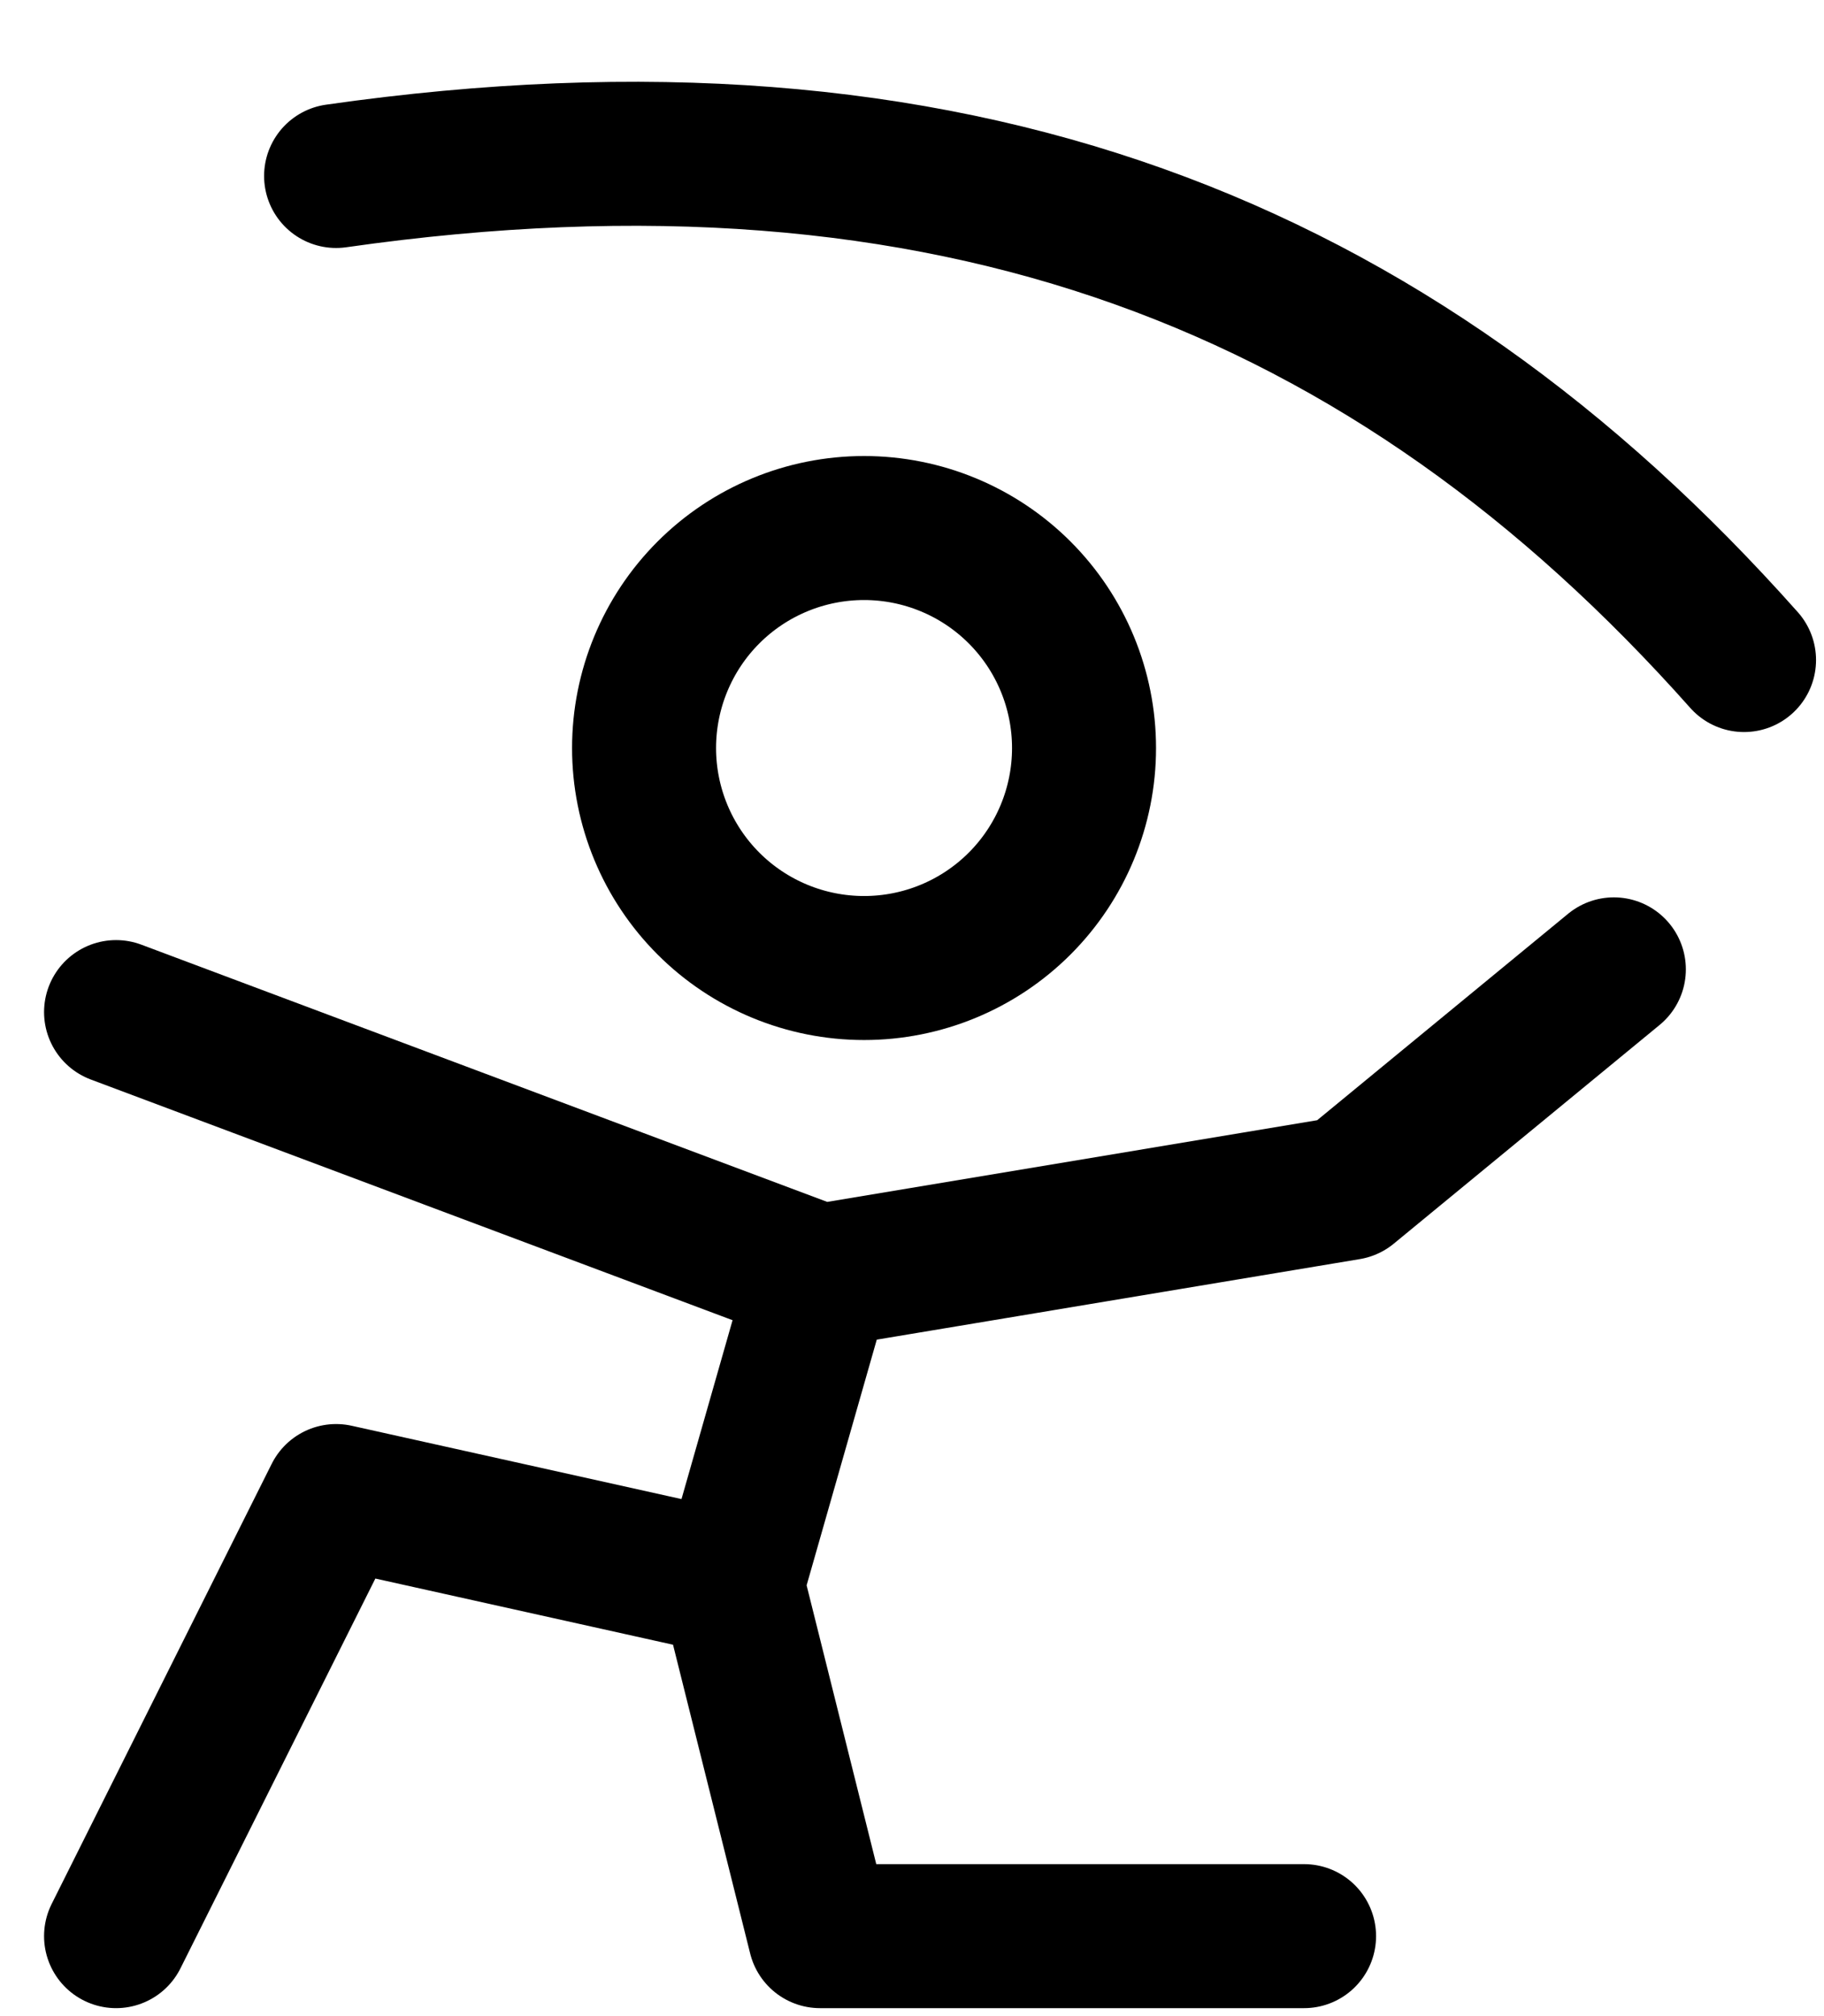
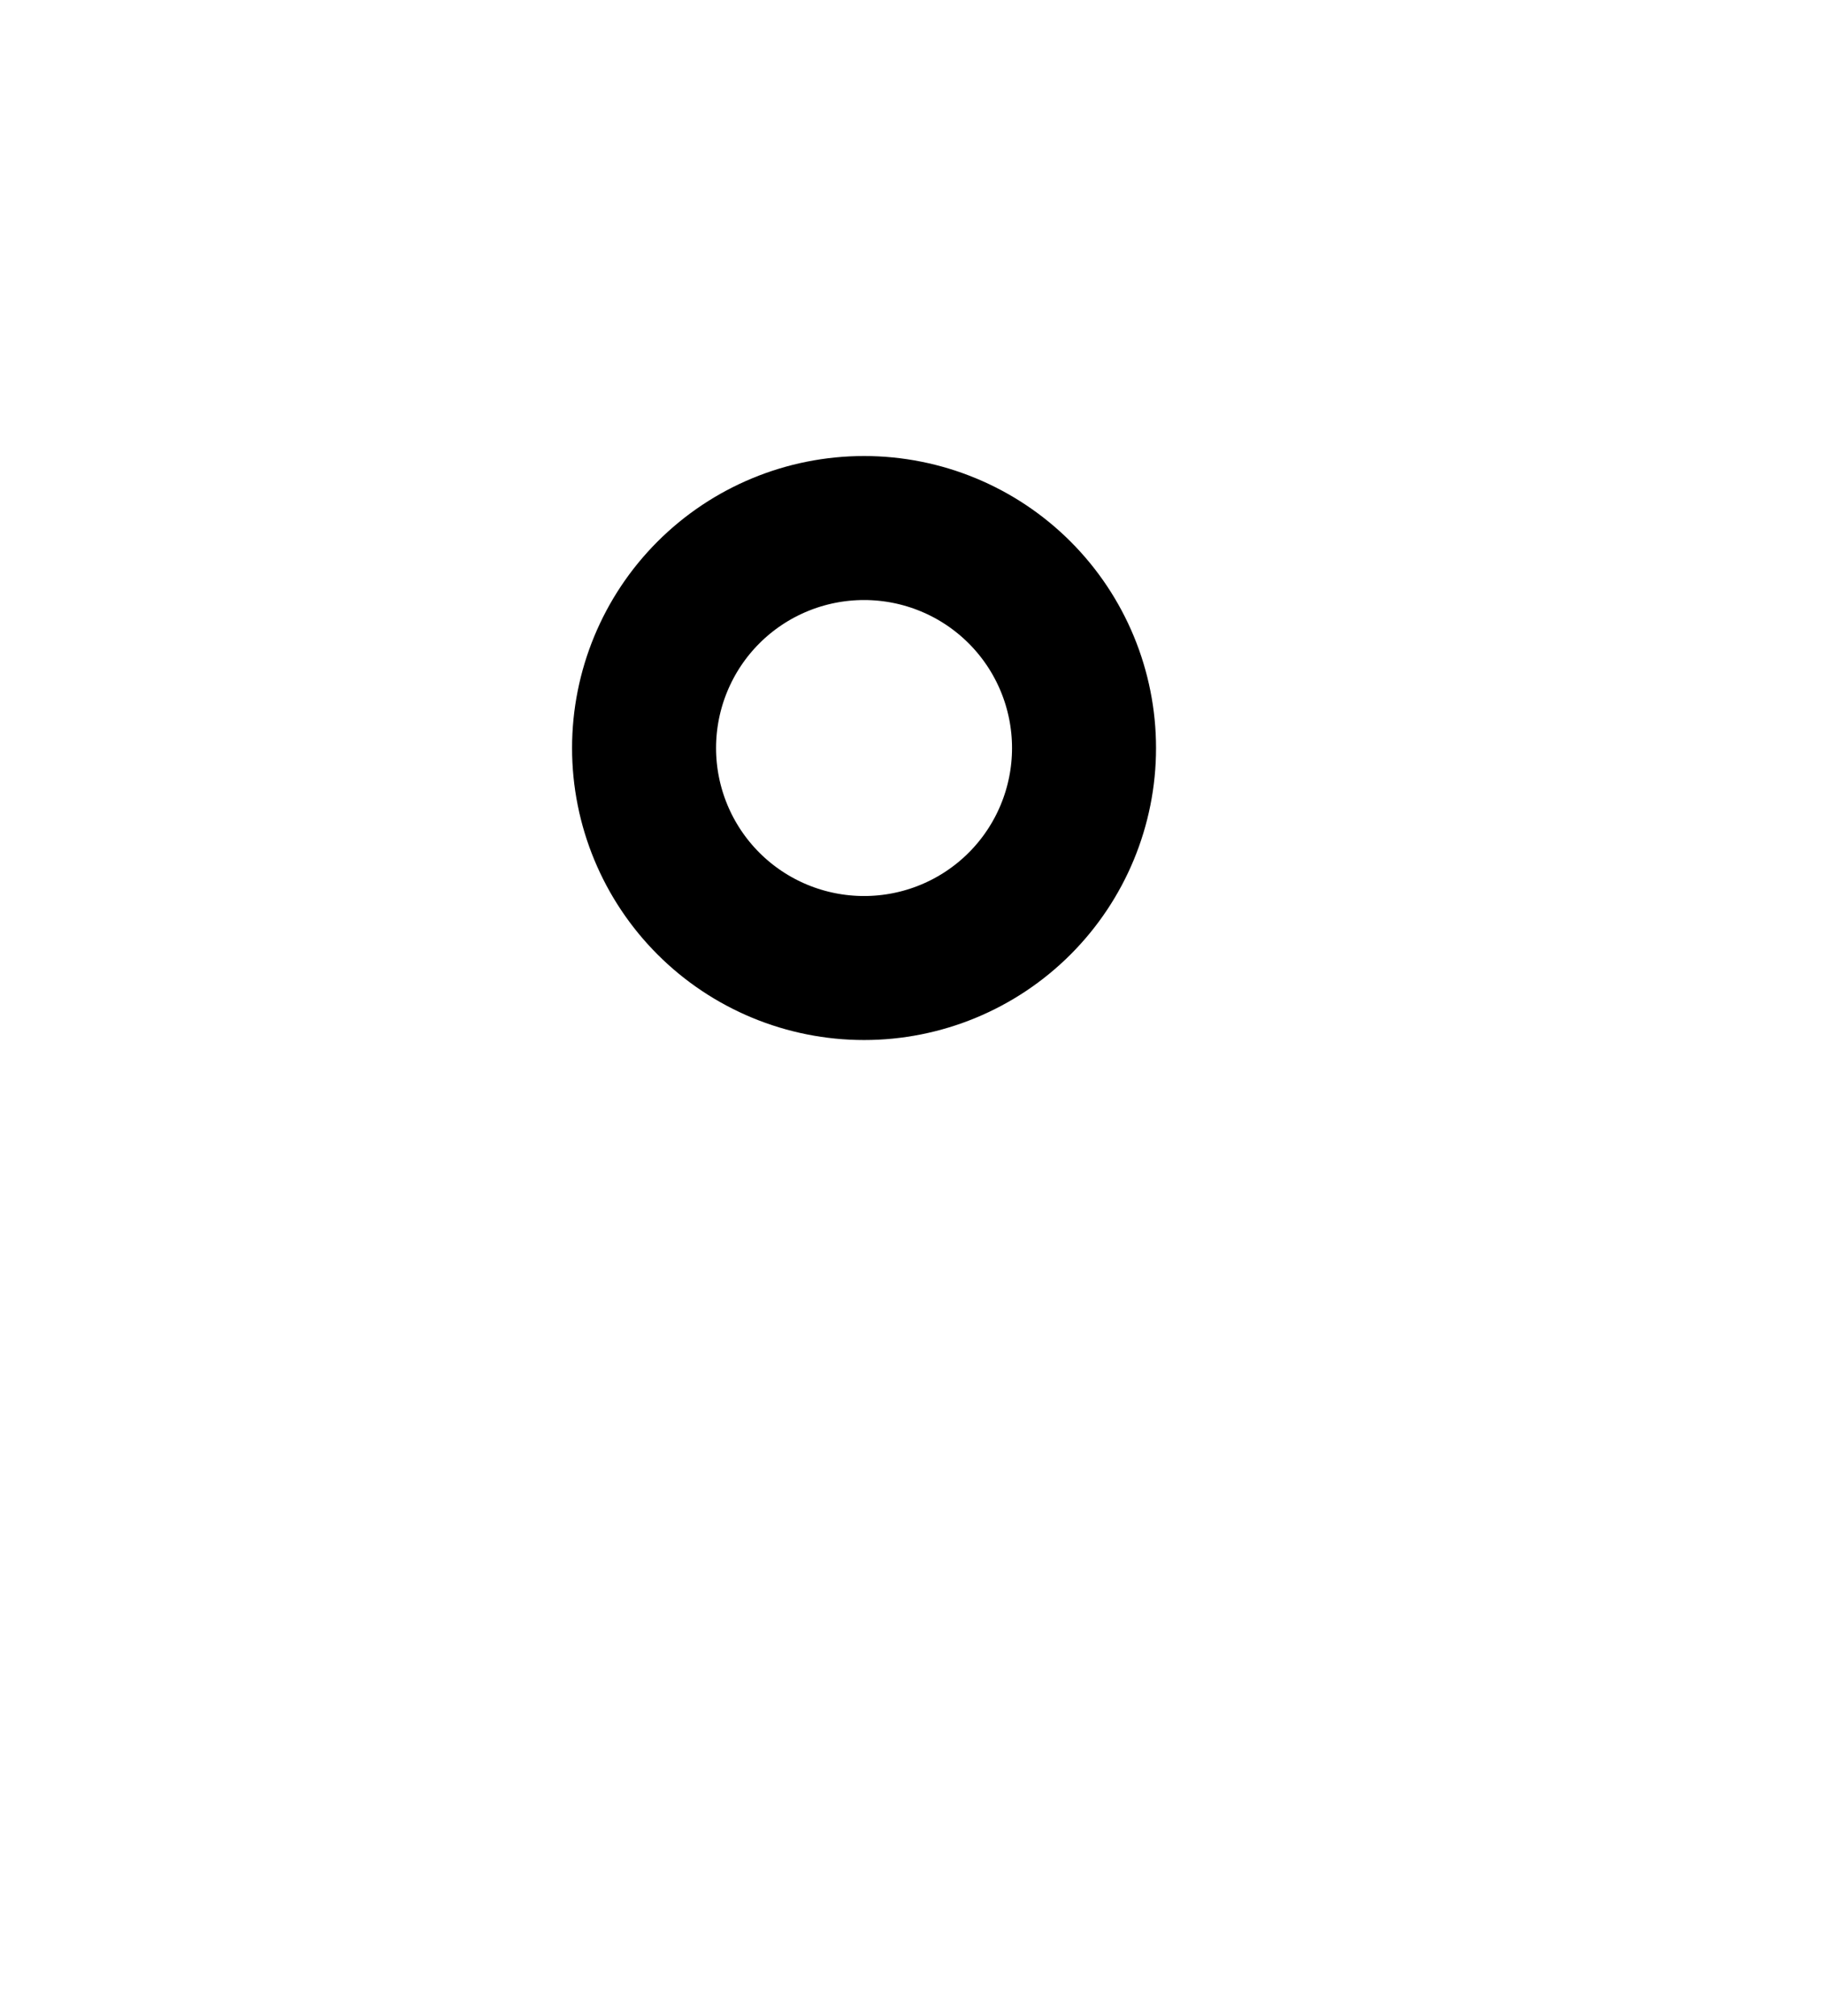
<svg xmlns="http://www.w3.org/2000/svg" width="19" height="21" viewBox="0 0 19 21" fill="none">
  <path d="M9.001 10.083C9.608 10.083 10.191 9.842 10.621 9.412C11.051 8.982 11.292 8.399 11.292 7.792C11.292 7.184 11.051 6.601 10.621 6.171C10.191 5.741 9.608 5.5 9.001 5.5C8.393 5.5 7.81 5.741 7.38 6.171C6.95 6.601 6.709 7.184 6.709 7.792C6.709 8.399 6.95 8.982 7.38 9.412C7.81 9.842 8.393 10.083 9.001 10.083Z" stroke="black" stroke-width="1.5" stroke-miterlimit="2" />
-   <path d="M8.542 13.292L7.626 16.5M8.542 13.292L1.209 10.542M8.542 13.292L14.042 12.375L16.811 10.097M7.626 16.5L3.501 15.583L1.209 20.167M7.626 16.5L8.542 20.167H13.584M3.501 1.833C9.917 0.917 14.501 2.75 18.167 6.875" stroke="black" stroke-width="1.5" stroke-miterlimit="2" stroke-linecap="round" stroke-linejoin="round" />
</svg>